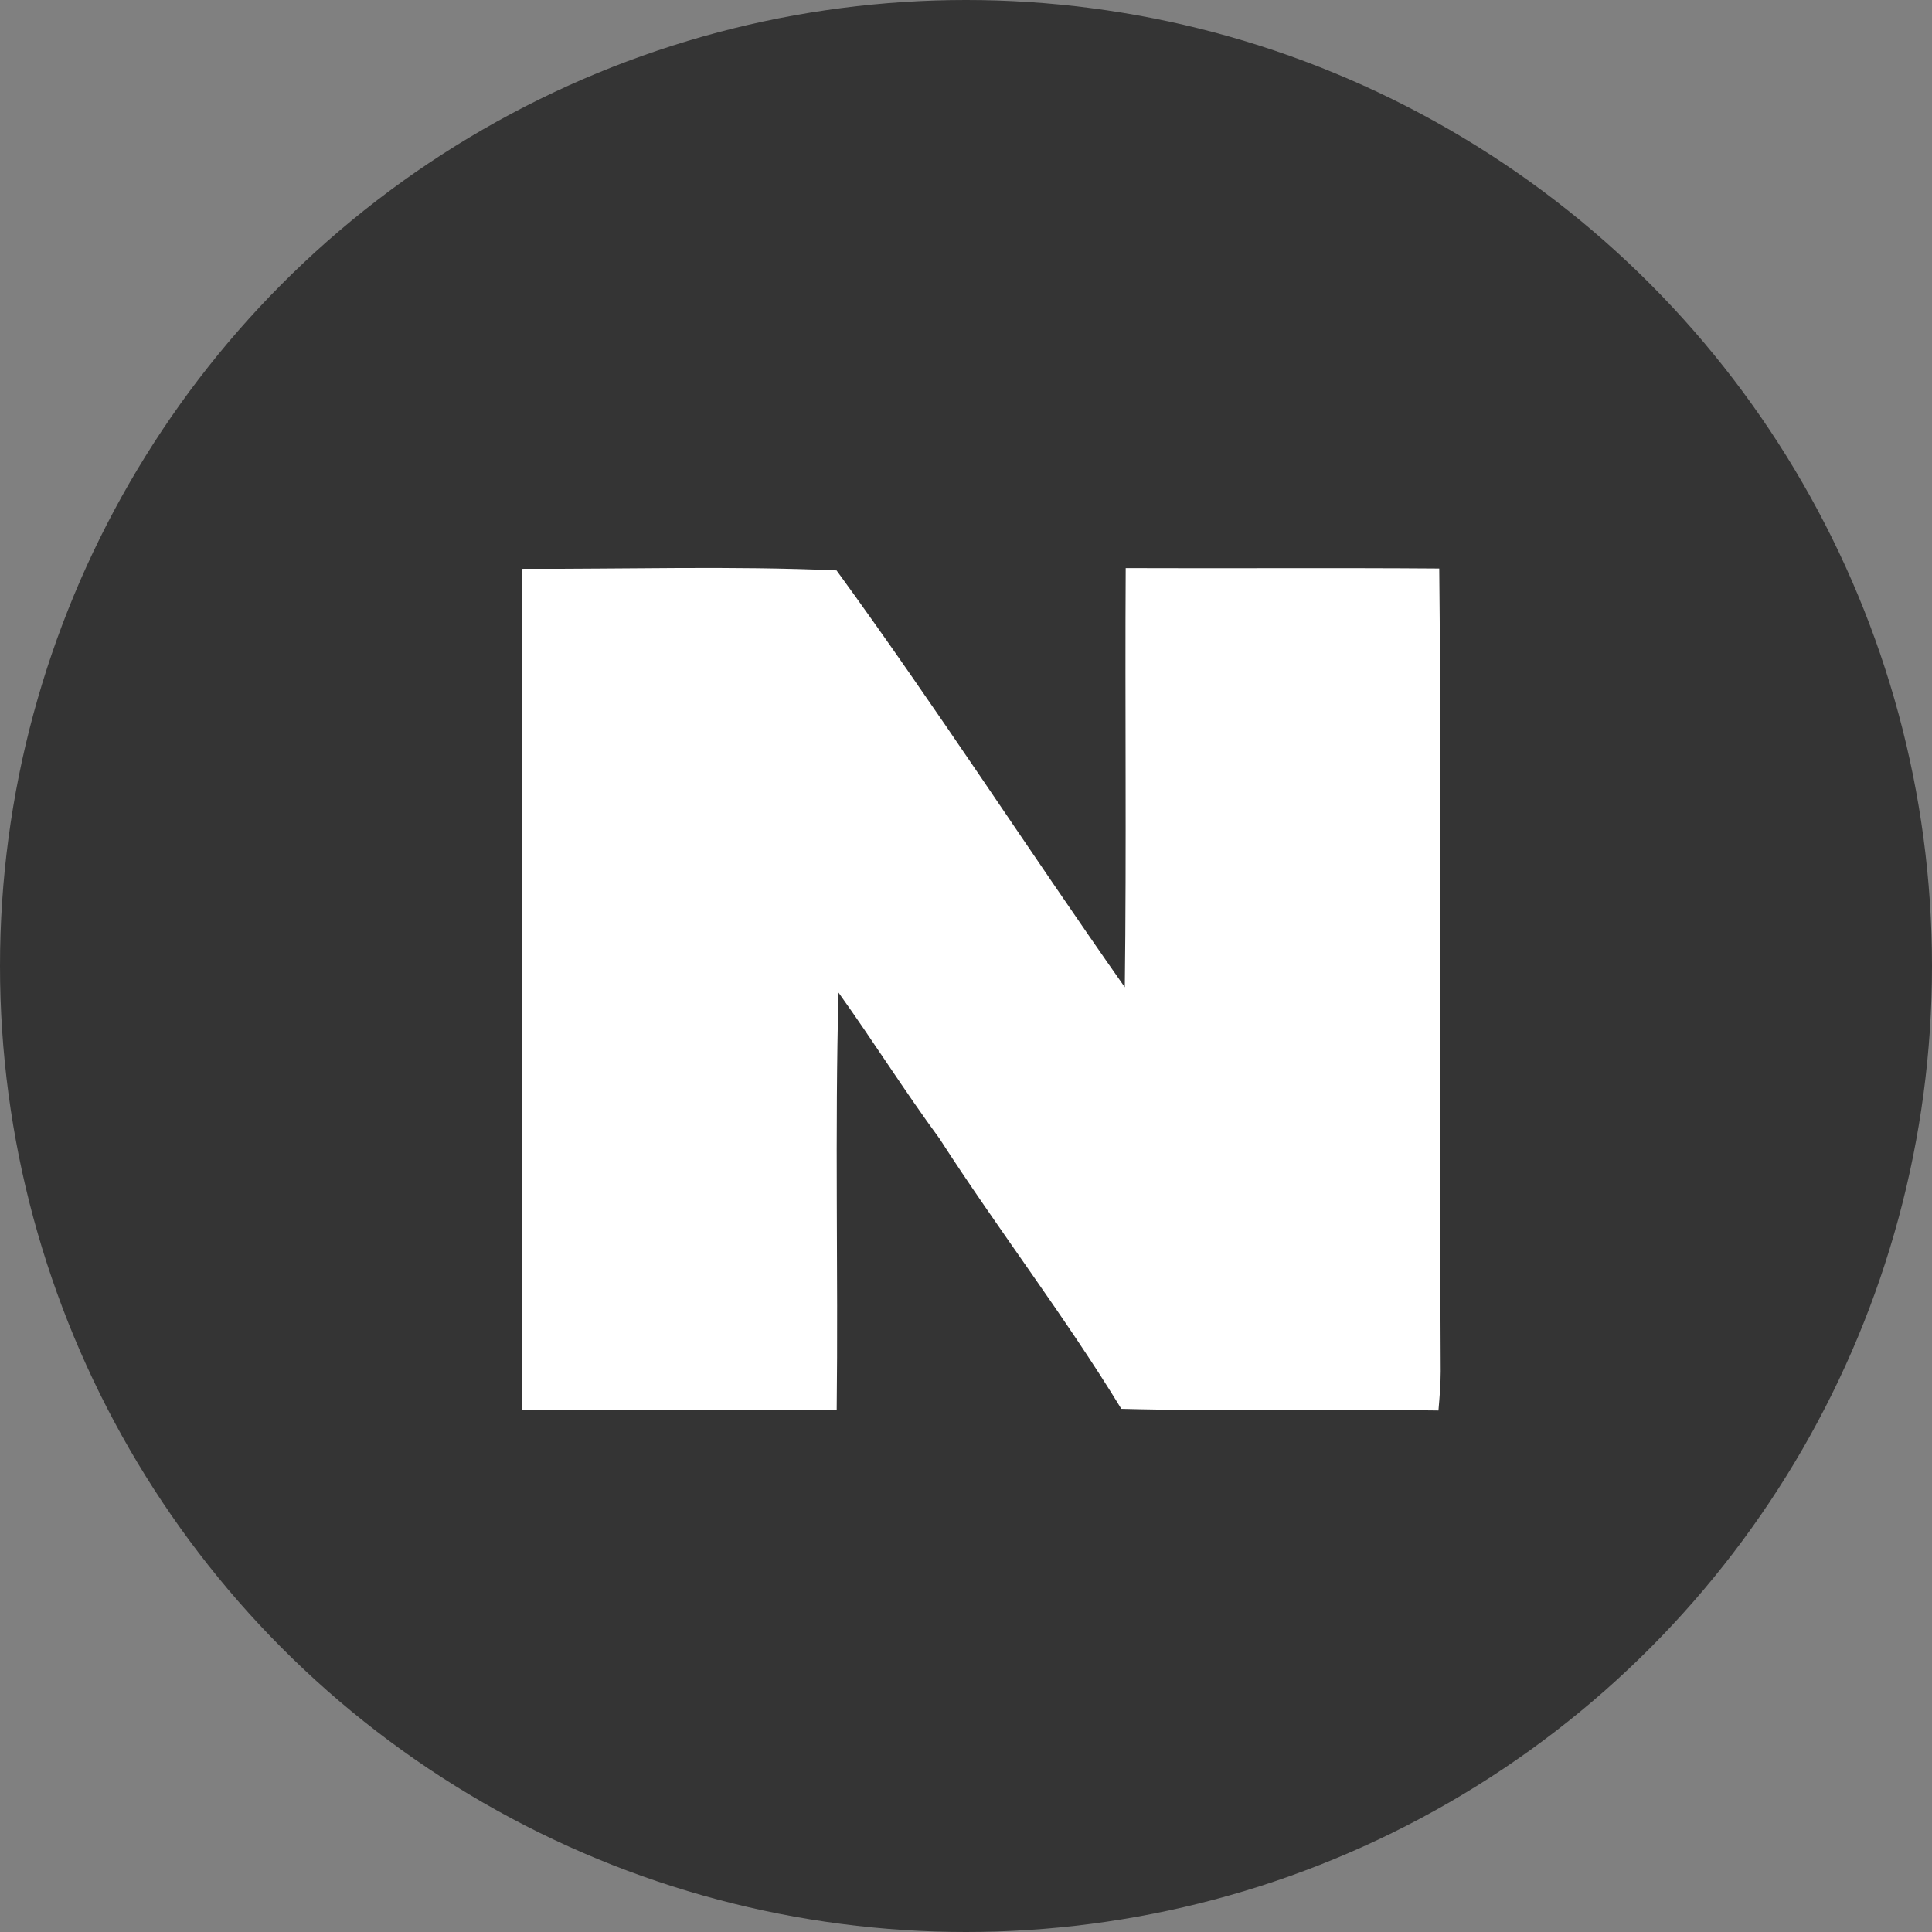
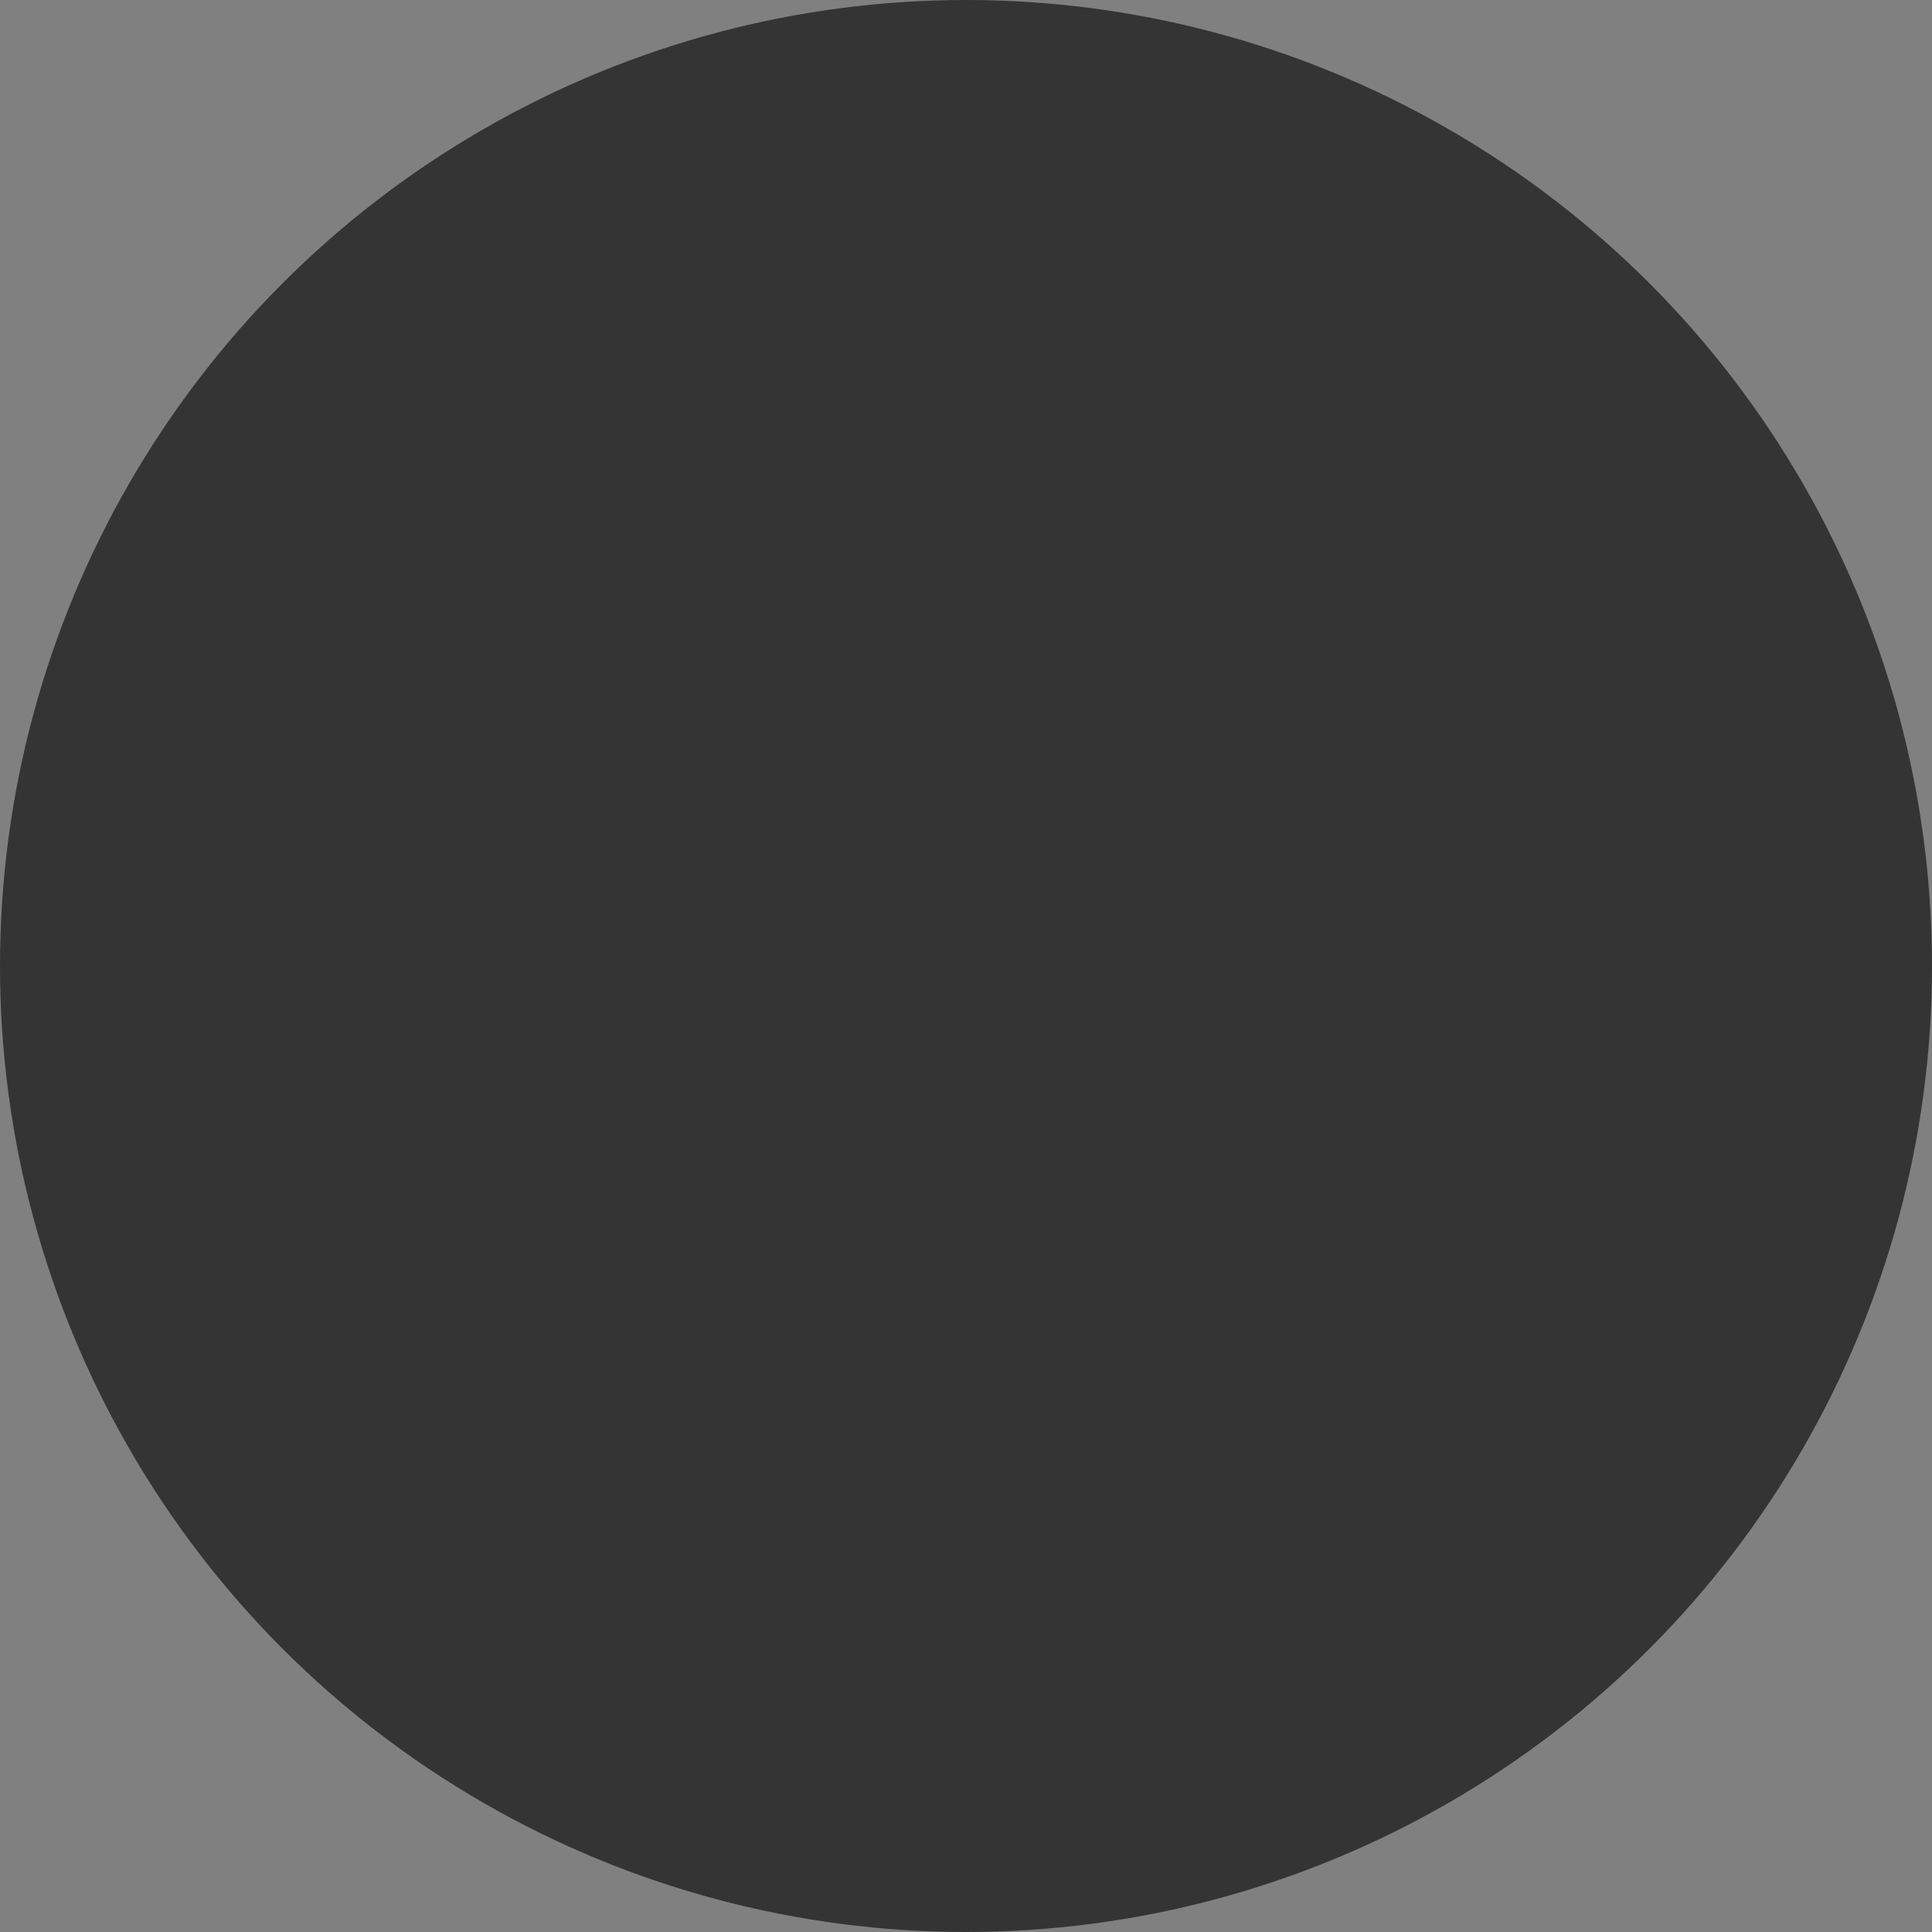
<svg xmlns="http://www.w3.org/2000/svg" width="41" height="41" viewBox="0 0 41 41">
  <rect x="0" y="0" width="41" height="41" fill="#808080" stroke="none" />
  <g id="그룹_87" data-name="그룹 87" transform="translate(0.19 0.004)">
    <circle id="타원_7" data-name="타원 7" cx="20.5" cy="20.5" r="20.5" transform="translate(-0.19 -0.004)" fill="#343434" />
-     <path id="패스_10" data-name="패스 10" d="M1137.7,278.4c.014,5.947,0,11.9,0,17.844,2.228.013,4.458.009,6.684,0,.034-2.949-.041-5.9.039-8.85.731,1.021,1.4,2.087,2.144,3.1,1.247,1.937,2.658,3.767,3.857,5.733,2.243.059,4.486,0,6.73.035.024-.279.048-.557.048-.838-.033-5.677.027-11.354-.031-17.03-2.219-.017-4.436,0-6.654-.009-.017,2.965.018,5.932-.019,8.895-2.061-2.932-4.008-5.951-6.117-8.846C1142.165,278.336,1139.93,278.407,1137.7,278.4Z" transform="translate(-1126.818 -266.333)" fill="#fff" />
  </g>
</svg>